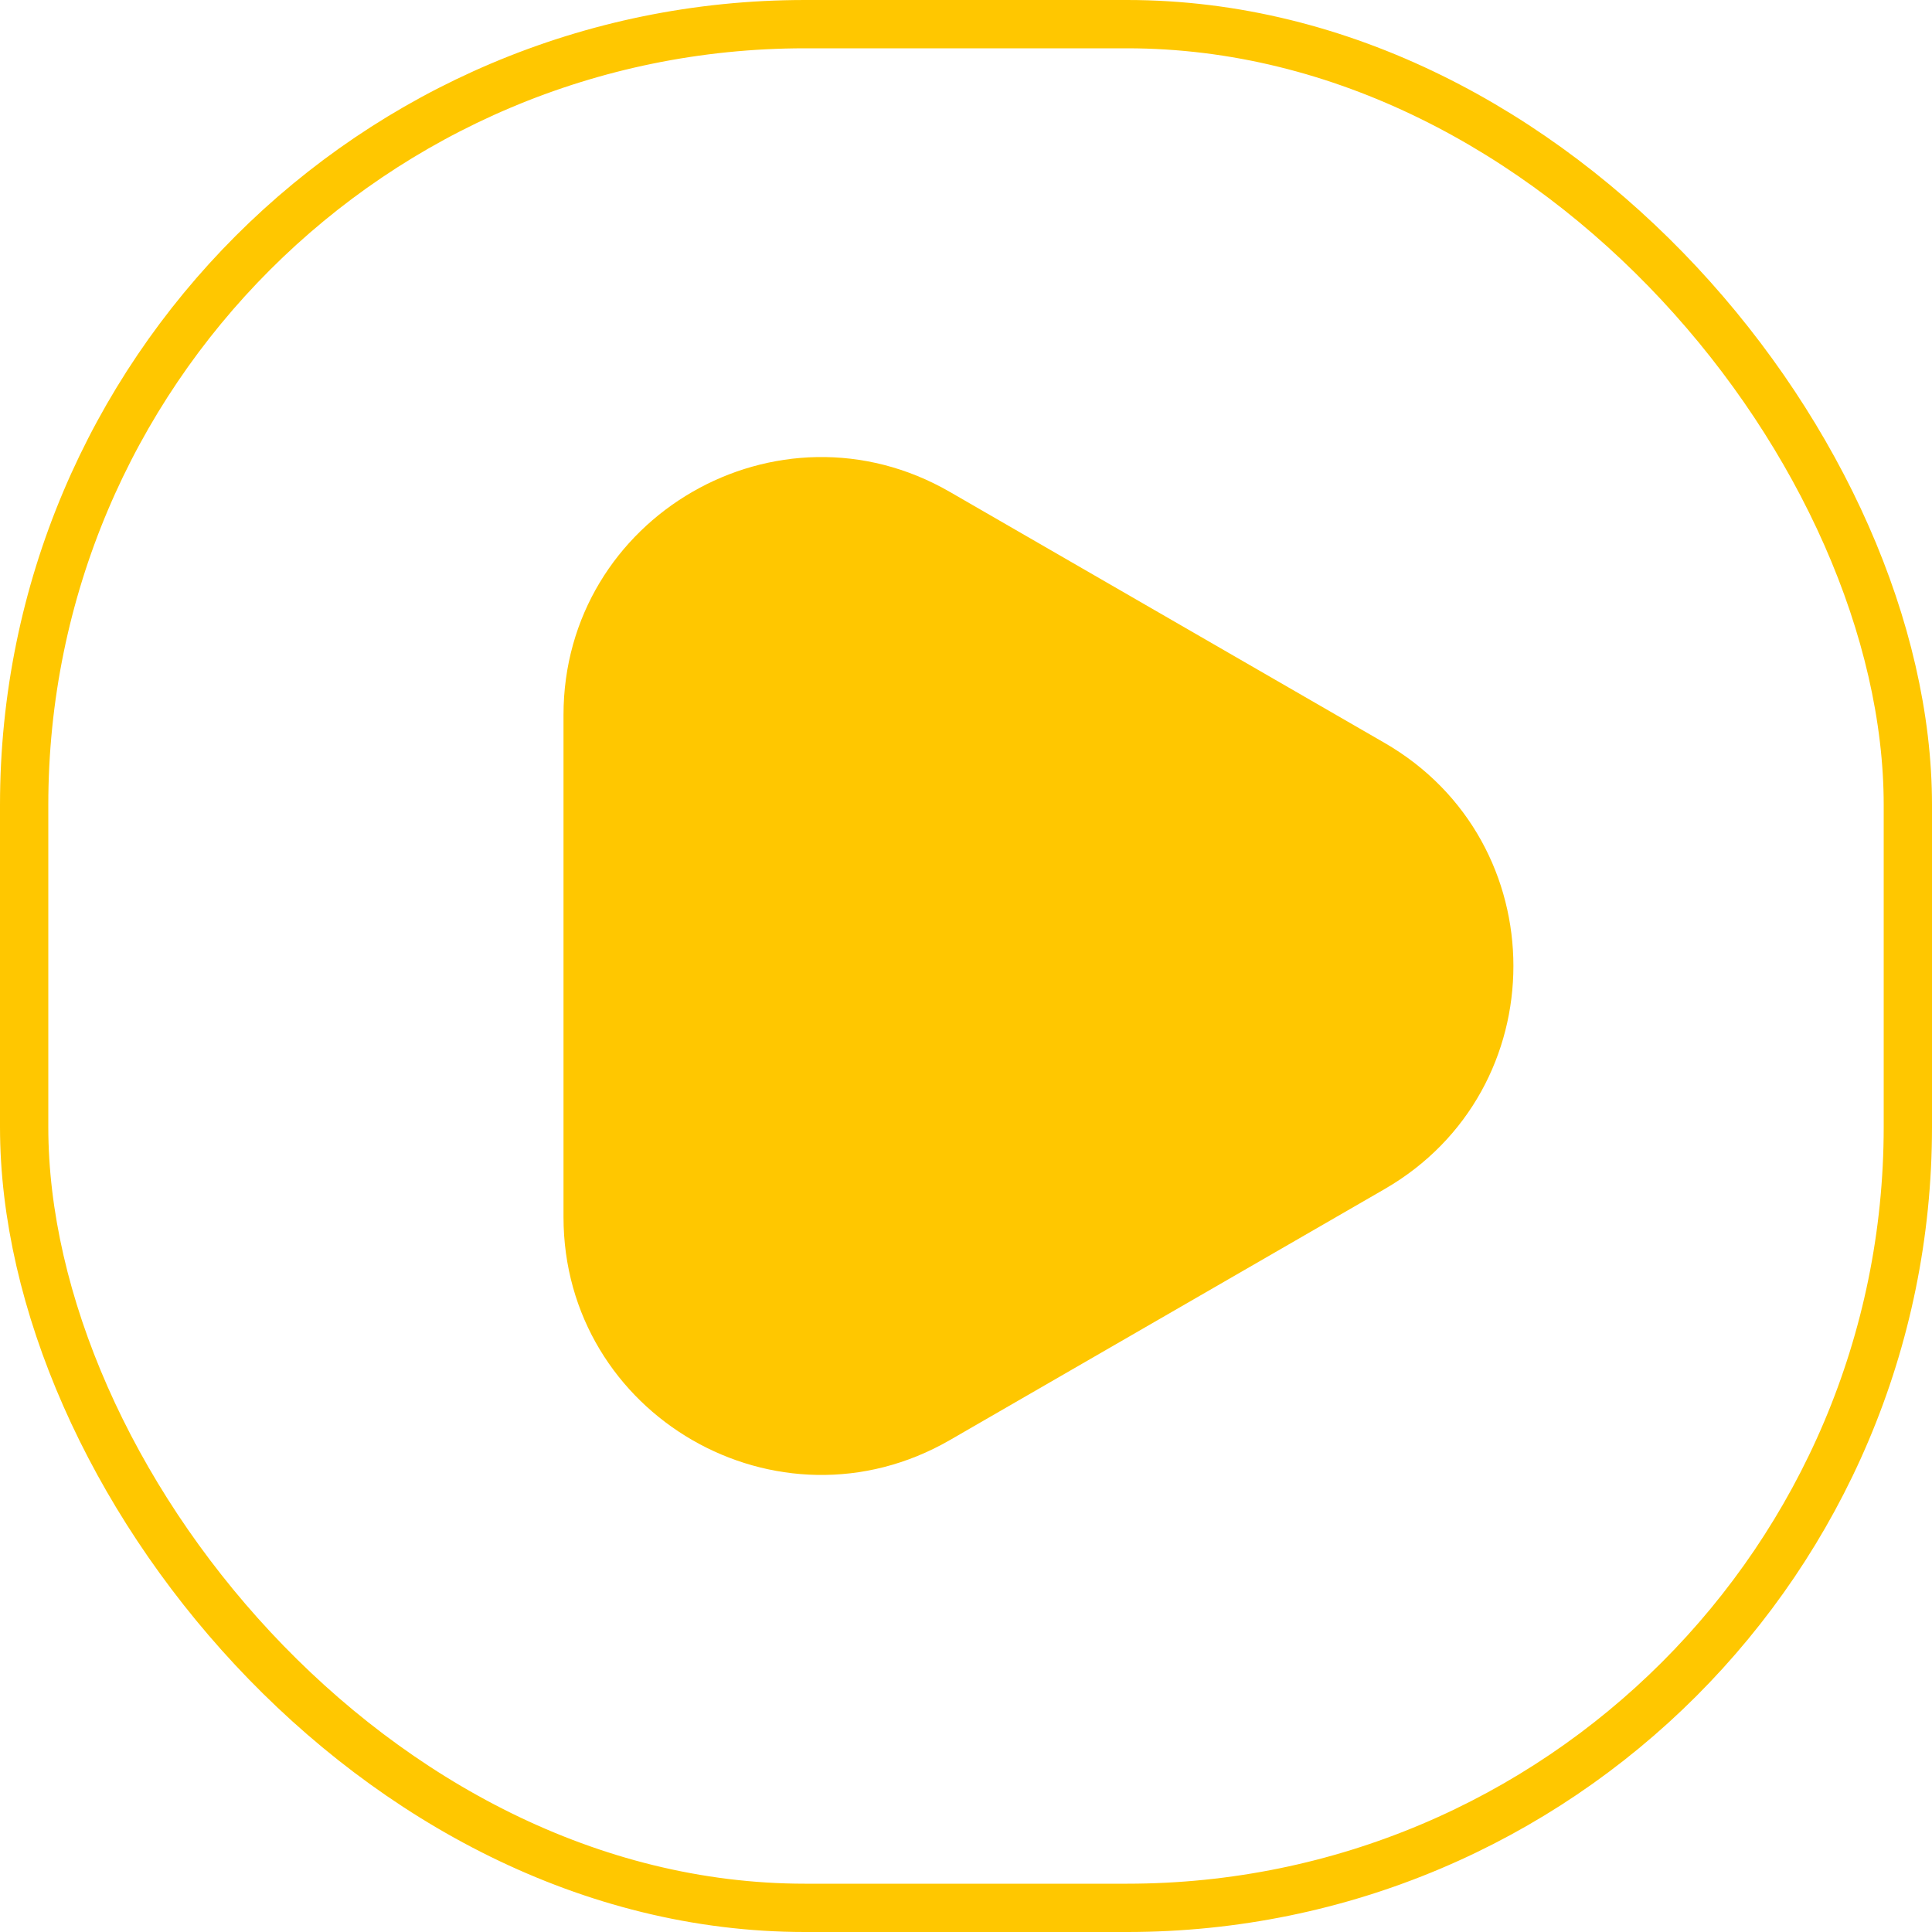
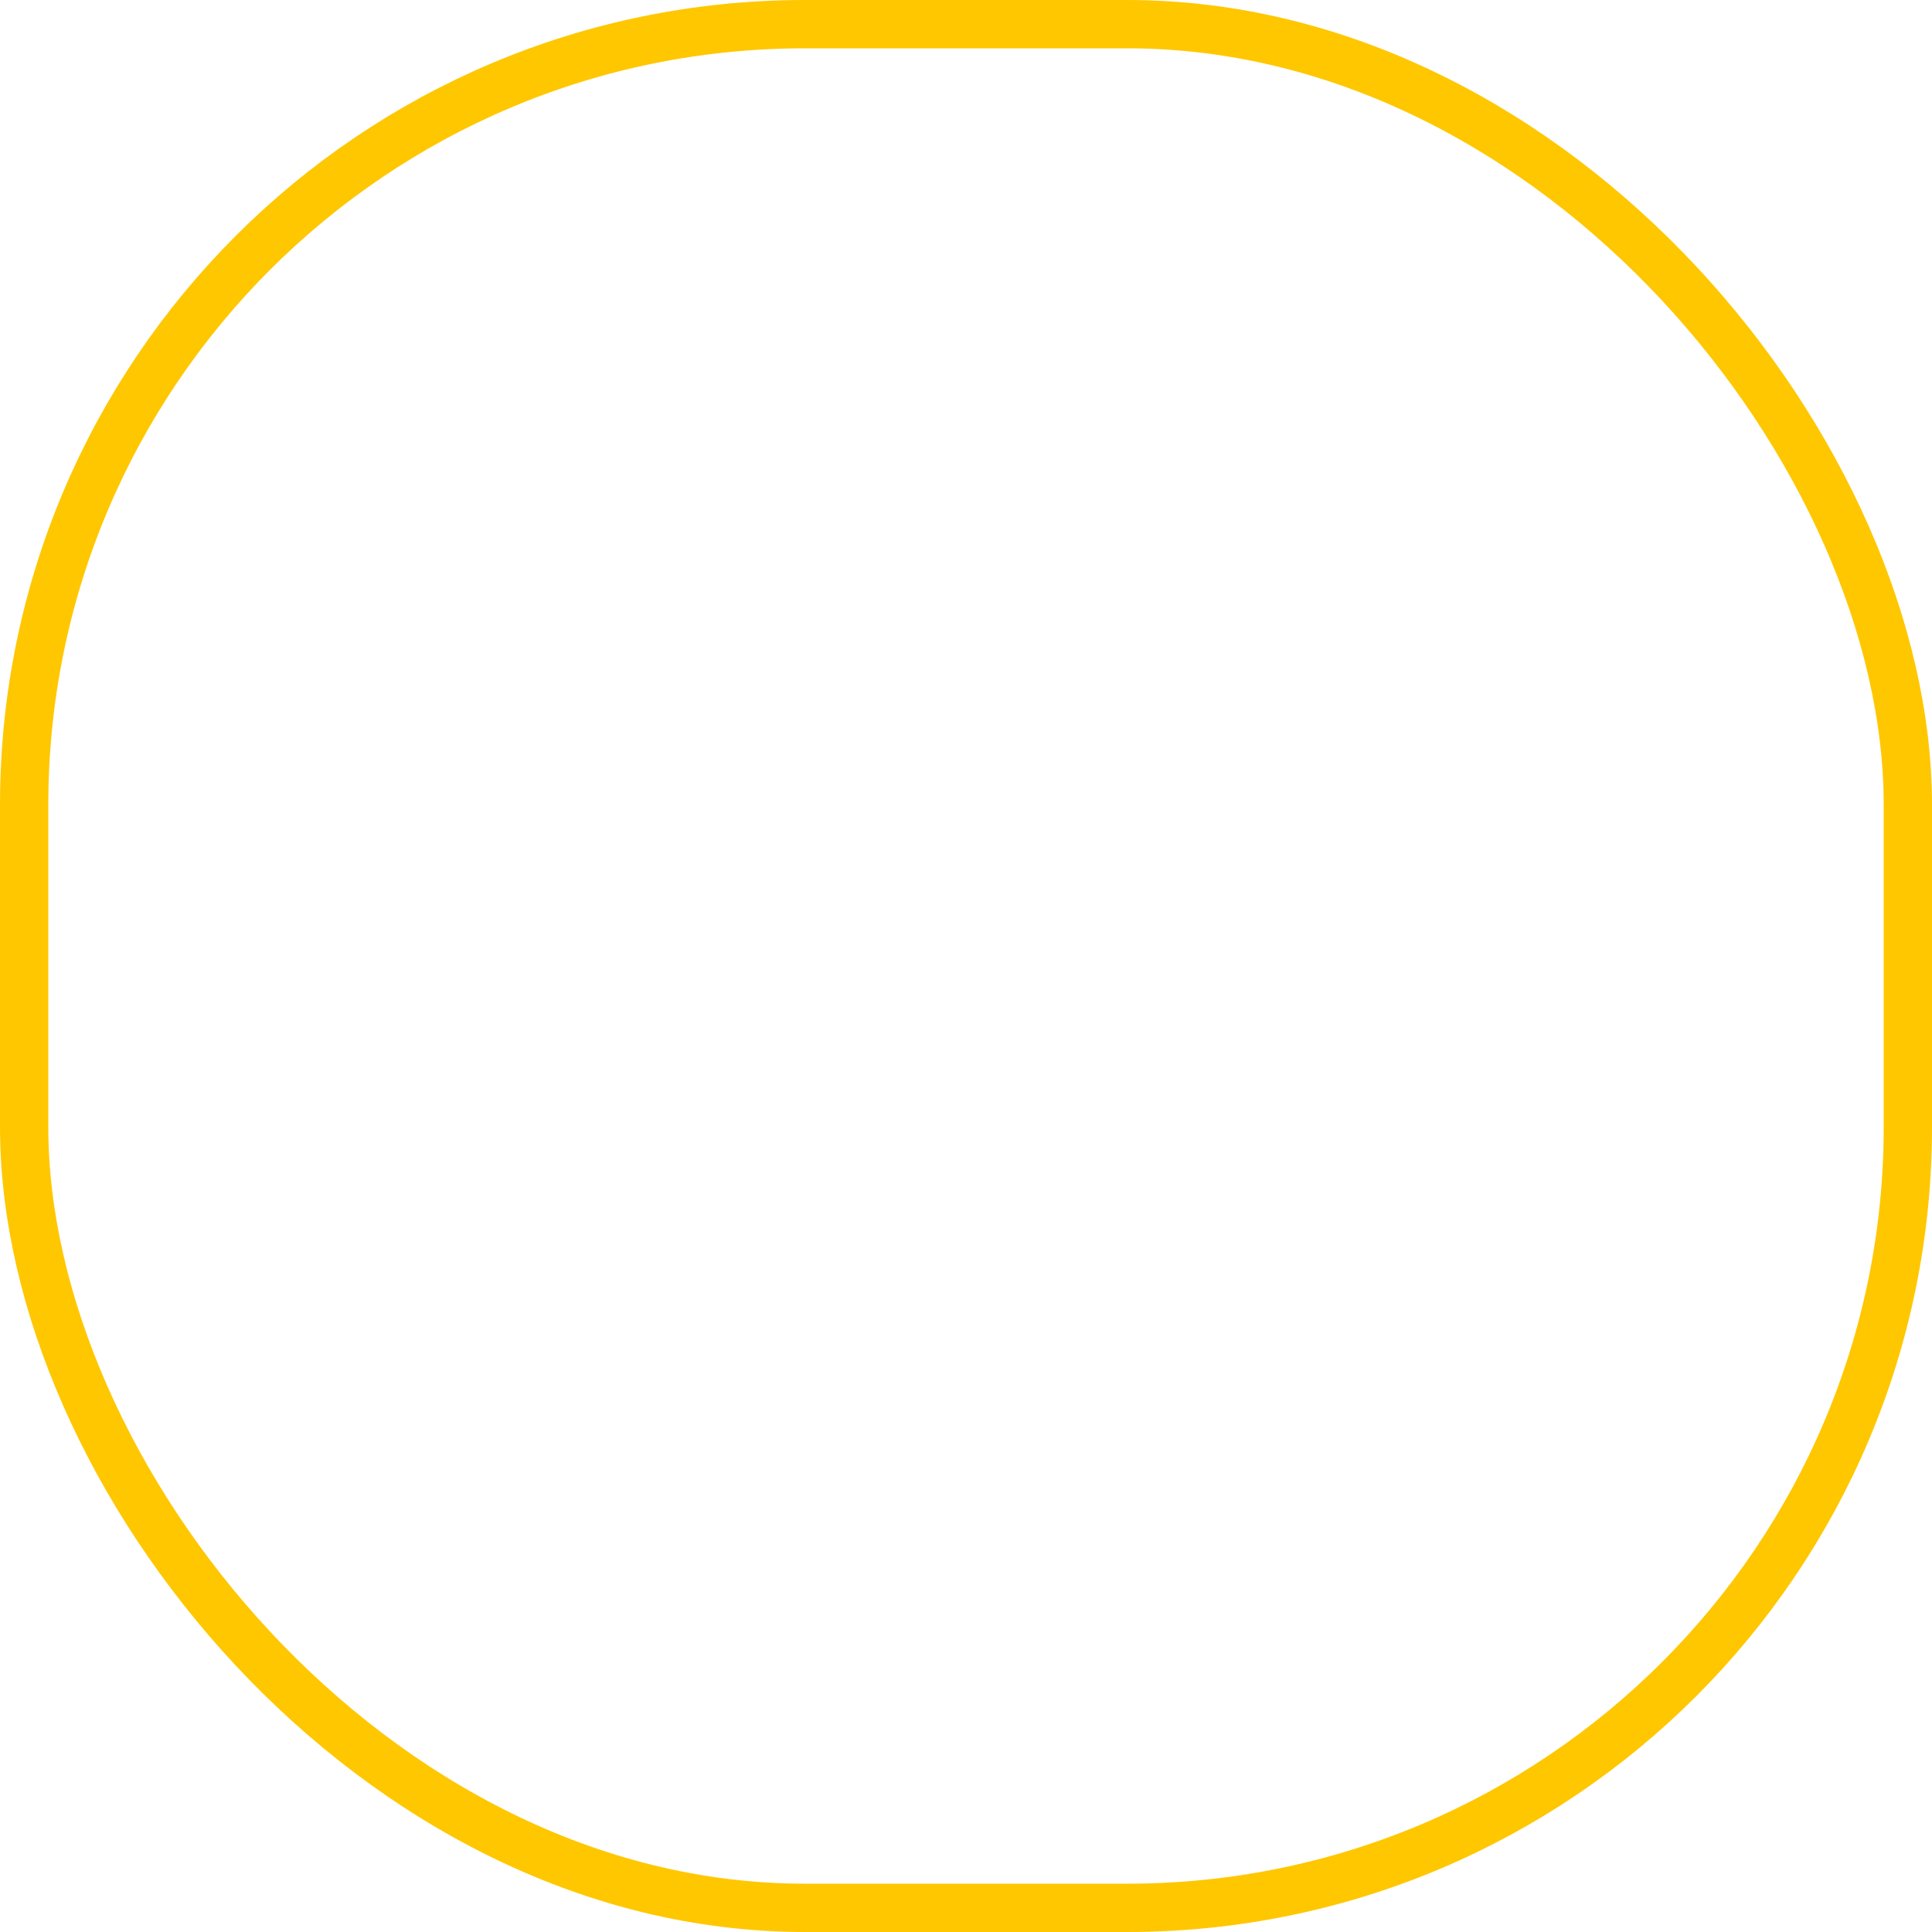
<svg xmlns="http://www.w3.org/2000/svg" width="120" height="120" viewBox="0 0 120 120" fill="none">
  <g filter="url(#filter0_b_1272_1634)">
    <rect width="120" height="120" rx="50" fill="white" fill-opacity="0.2" />
    <rect x="1.5" y="1.5" width="117" height="117" rx="48.5" stroke="#FFC700" stroke-width="3" />
-     <path d="M86 46.144C96.667 52.302 96.667 67.698 86 73.856L59 89.445C48.333 95.603 35 87.905 35 75.588L35 44.411C35 32.095 48.333 24.397 59 30.555L86 46.144Z" fill="#FFC700" />
  </g>
  <defs>
    <filter id="filter0_b_1272_1634" x="-4" y="-4" width="128" height="128" filterUnits="userSpaceOnUse" color-interpolation-filters="sRGB">
      <feFlood flood-opacity="0" result="BackgroundImageFix" />
      <feGaussianBlur in="BackgroundImageFix" stdDeviation="2" />
      <feComposite in2="SourceAlpha" operator="in" result="effect1_backgroundBlur_1272_1634" />
      <feBlend mode="normal" in="SourceGraphic" in2="effect1_backgroundBlur_1272_1634" result="shape" />
    </filter>
  </defs>
</svg>